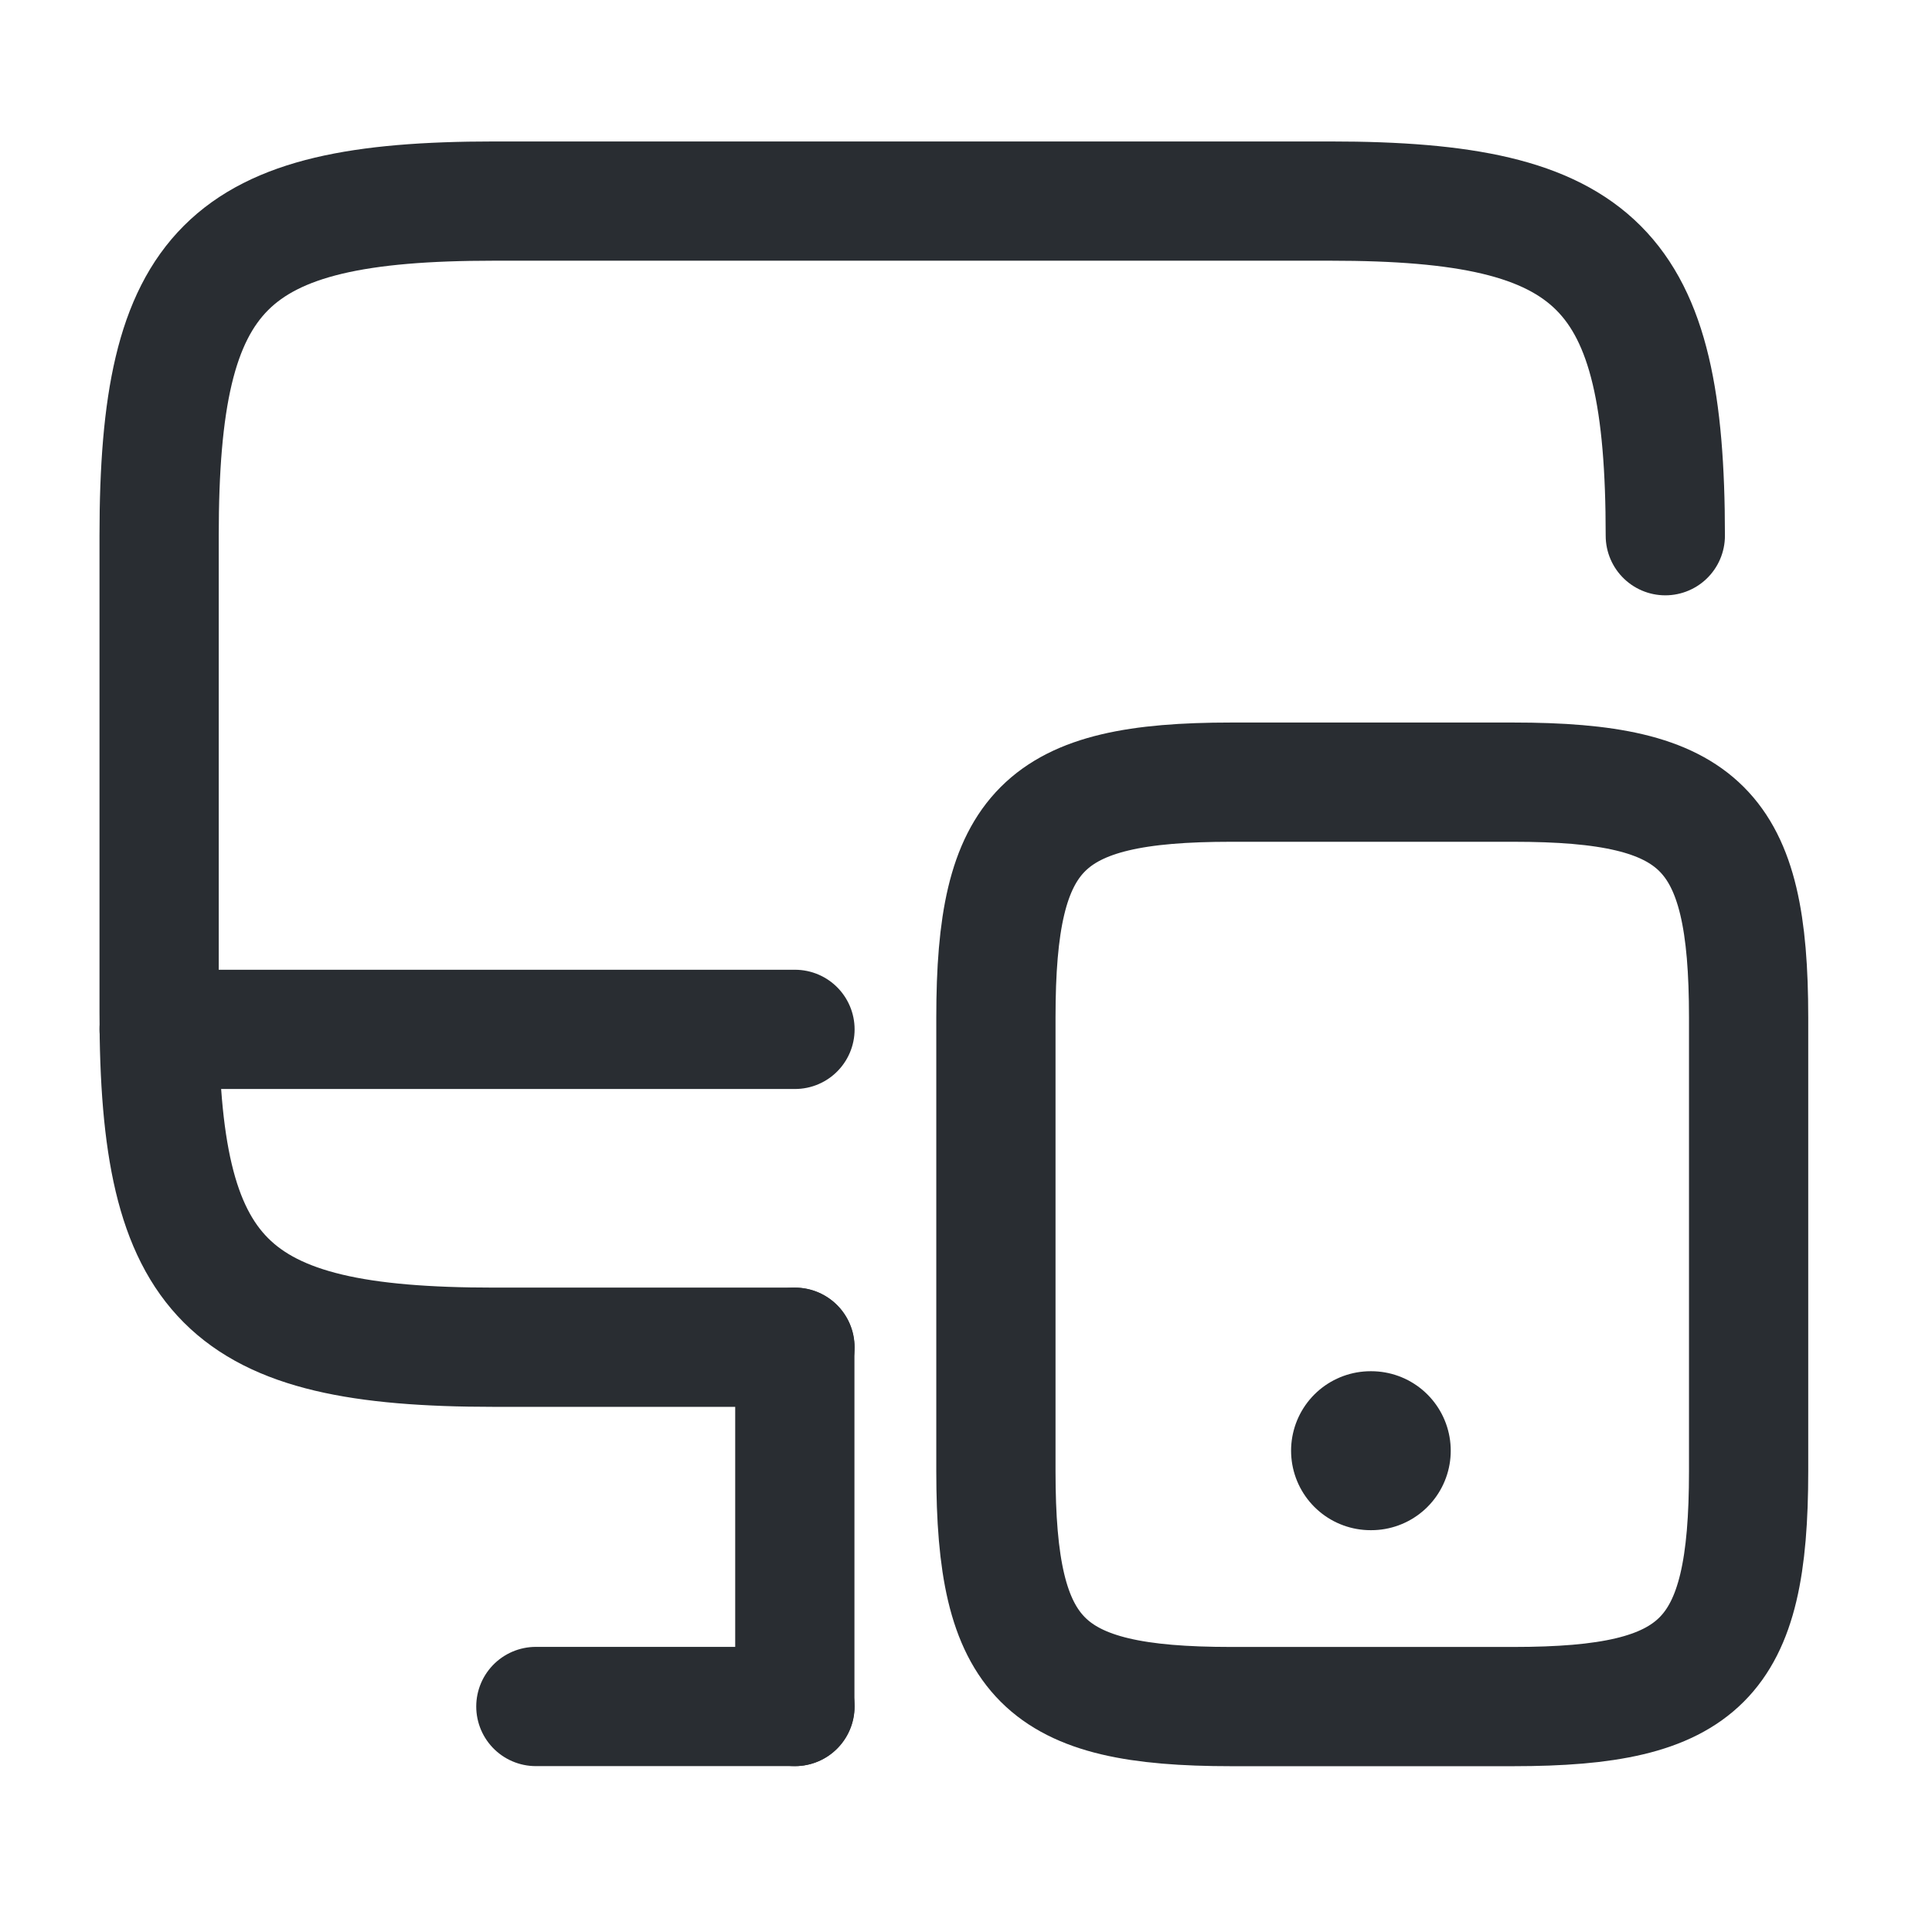
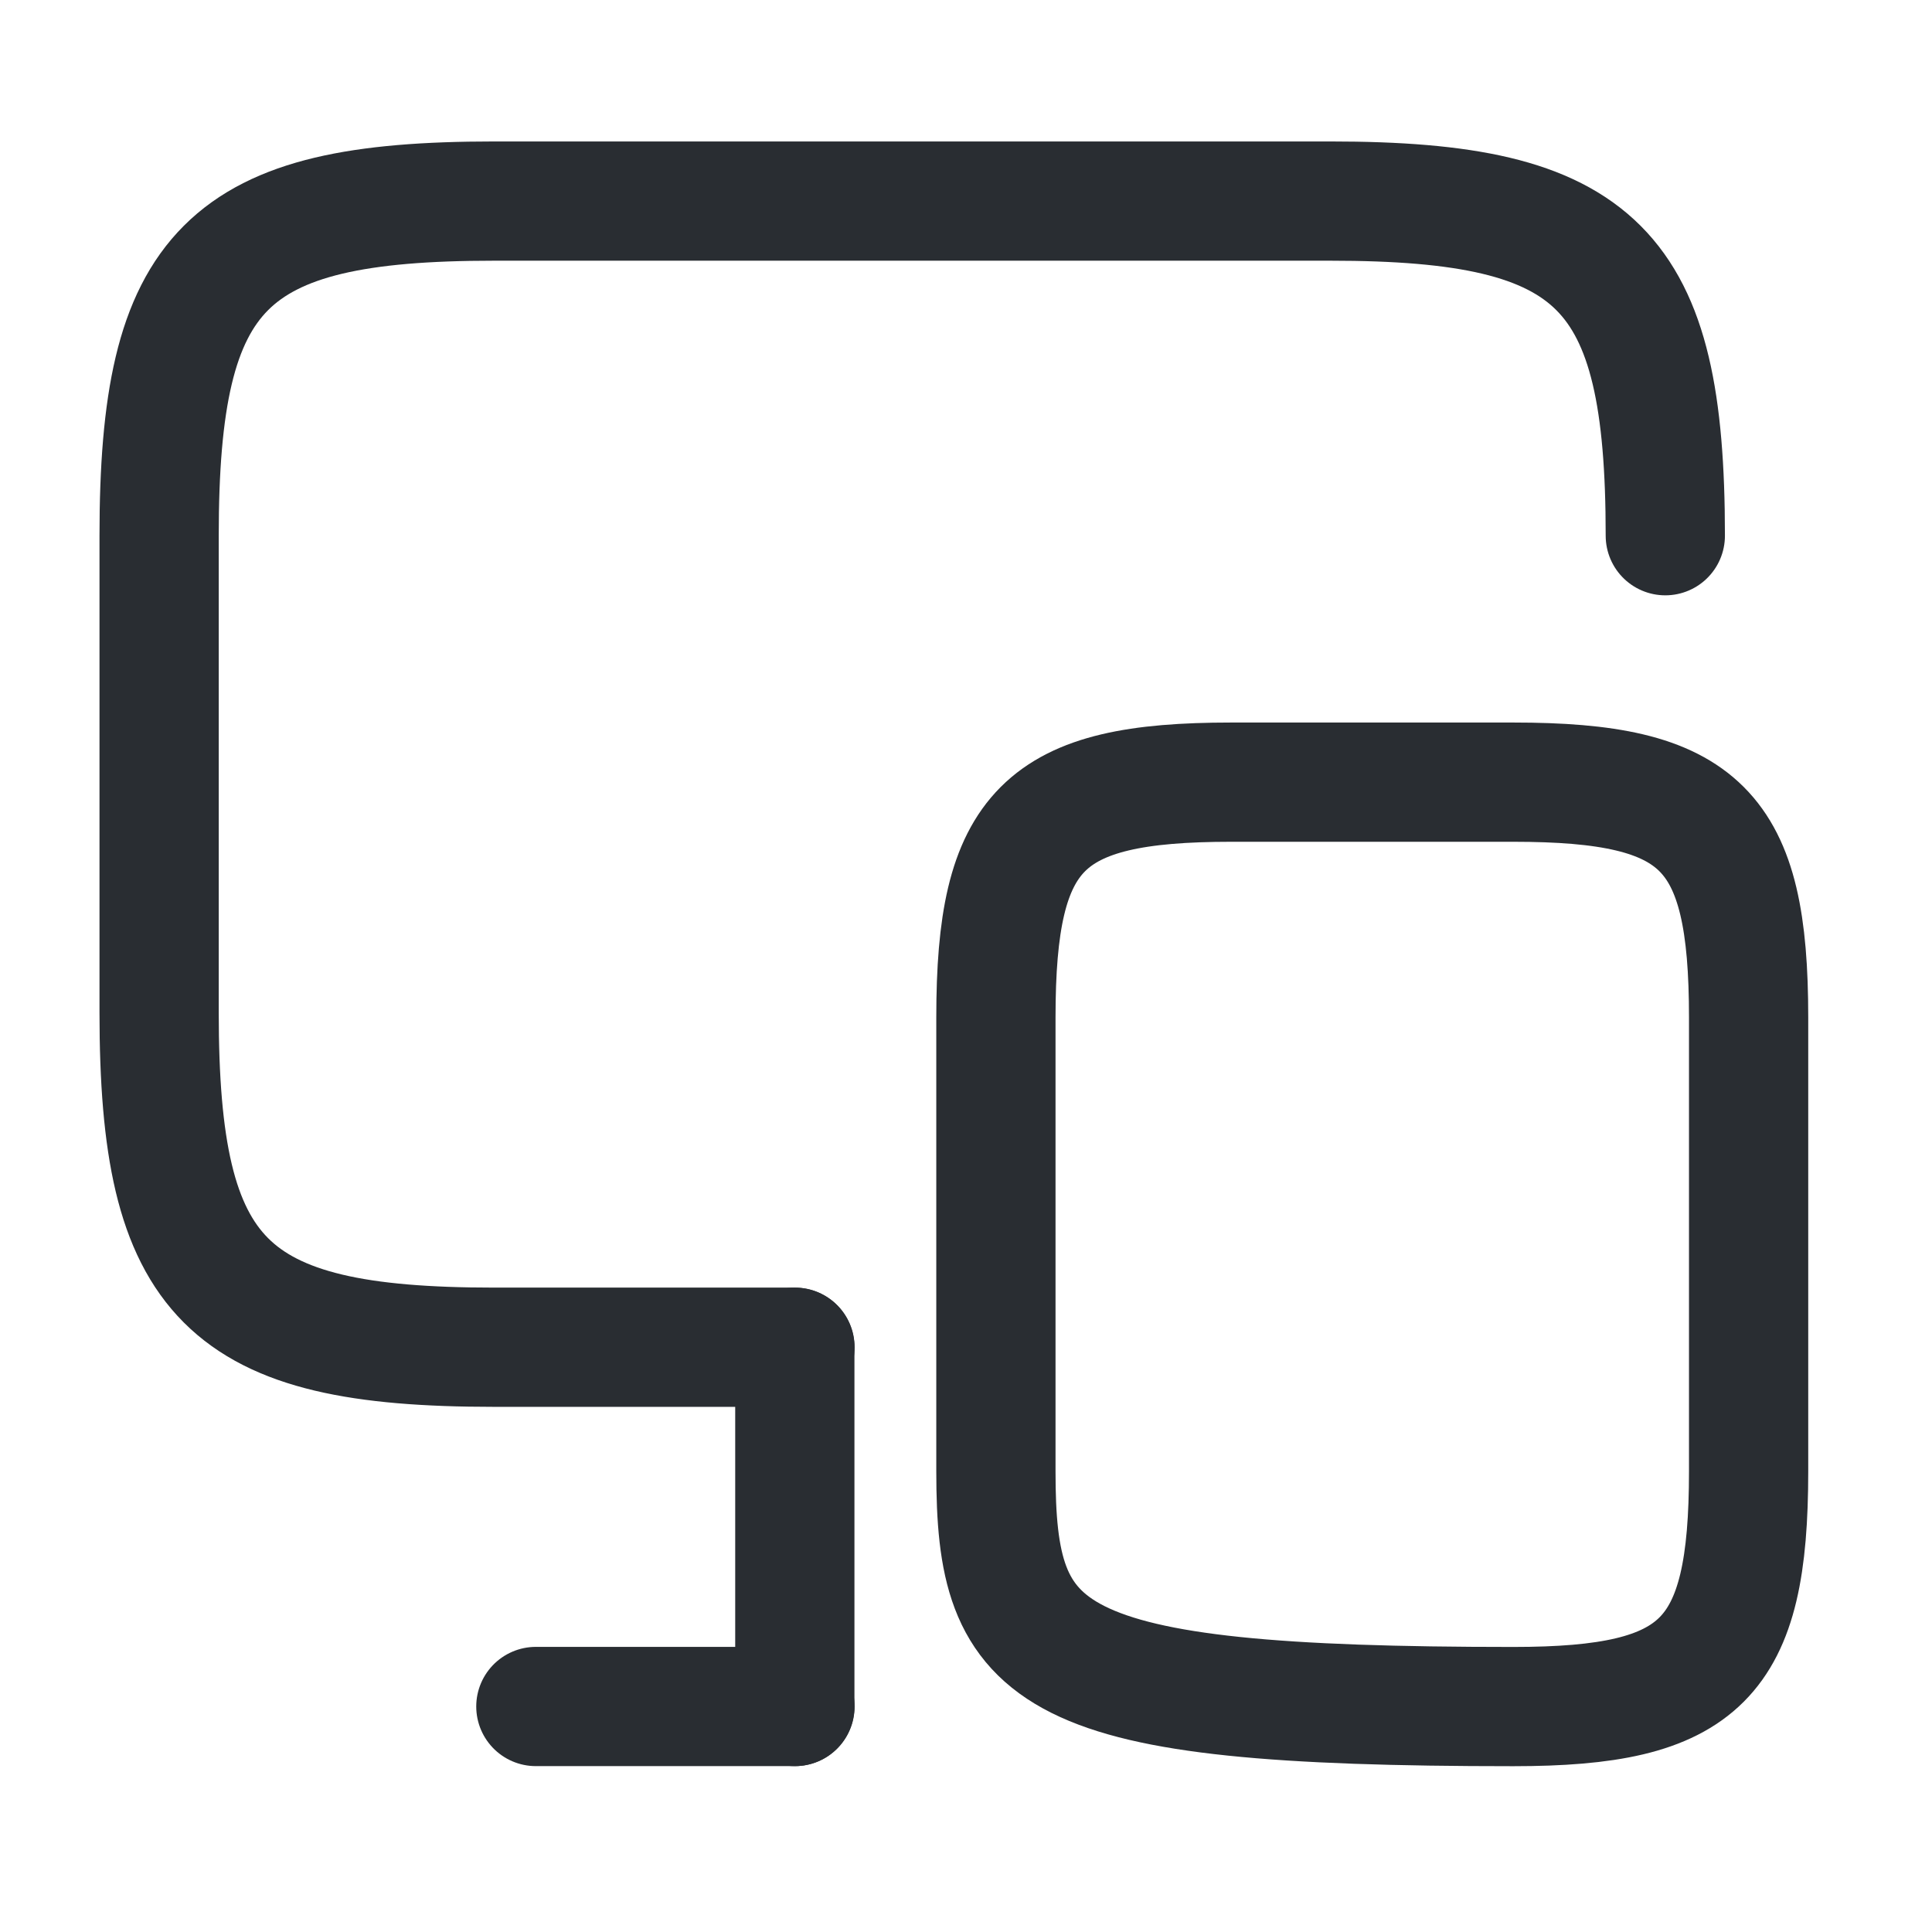
<svg xmlns="http://www.w3.org/2000/svg" width="25" height="25" viewBox="0 0 25 25" fill="none">
  <path d="M10.287 17.433H6.389C2.923 17.433 2.059 16.569 2.059 13.103V6.932C2.059 3.466 2.923 2.602 6.389 2.602H17.219C20.685 2.602 21.549 3.466 21.549 6.932" stroke="#292D32" stroke-width="1.543" stroke-linecap="round" stroke-linejoin="round" />
  <path d="M10.285 22.082V17.434" stroke="#292D32" stroke-width="1.543" stroke-linecap="round" stroke-linejoin="round" />
-   <path d="M2.059 13.32H10.287" stroke="#292D32" stroke-width="1.543" stroke-linecap="round" stroke-linejoin="round" />
  <path d="M6.934 22.082H10.287" stroke="#292D32" stroke-width="1.543" stroke-linecap="round" stroke-linejoin="round" />
-   <path d="M22.627 13.165V19.038C22.627 21.476 22.02 22.083 19.582 22.083H15.931C13.493 22.083 12.887 21.476 12.887 19.038V13.165C12.887 10.728 13.493 10.121 15.931 10.121H19.582C22.02 10.121 22.627 10.728 22.627 13.165Z" stroke="#292D32" stroke-width="1.543" stroke-linecap="round" stroke-linejoin="round" />
-   <path d="M17.735 18.772H17.744" stroke="#292D32" stroke-width="2.057" stroke-linecap="round" stroke-linejoin="round" />
+   <path d="M22.627 13.165V19.038C22.627 21.476 22.02 22.083 19.582 22.083C13.493 22.083 12.887 21.476 12.887 19.038V13.165C12.887 10.728 13.493 10.121 15.931 10.121H19.582C22.02 10.121 22.627 10.728 22.627 13.165Z" stroke="#292D32" stroke-width="1.543" stroke-linecap="round" stroke-linejoin="round" />
</svg>